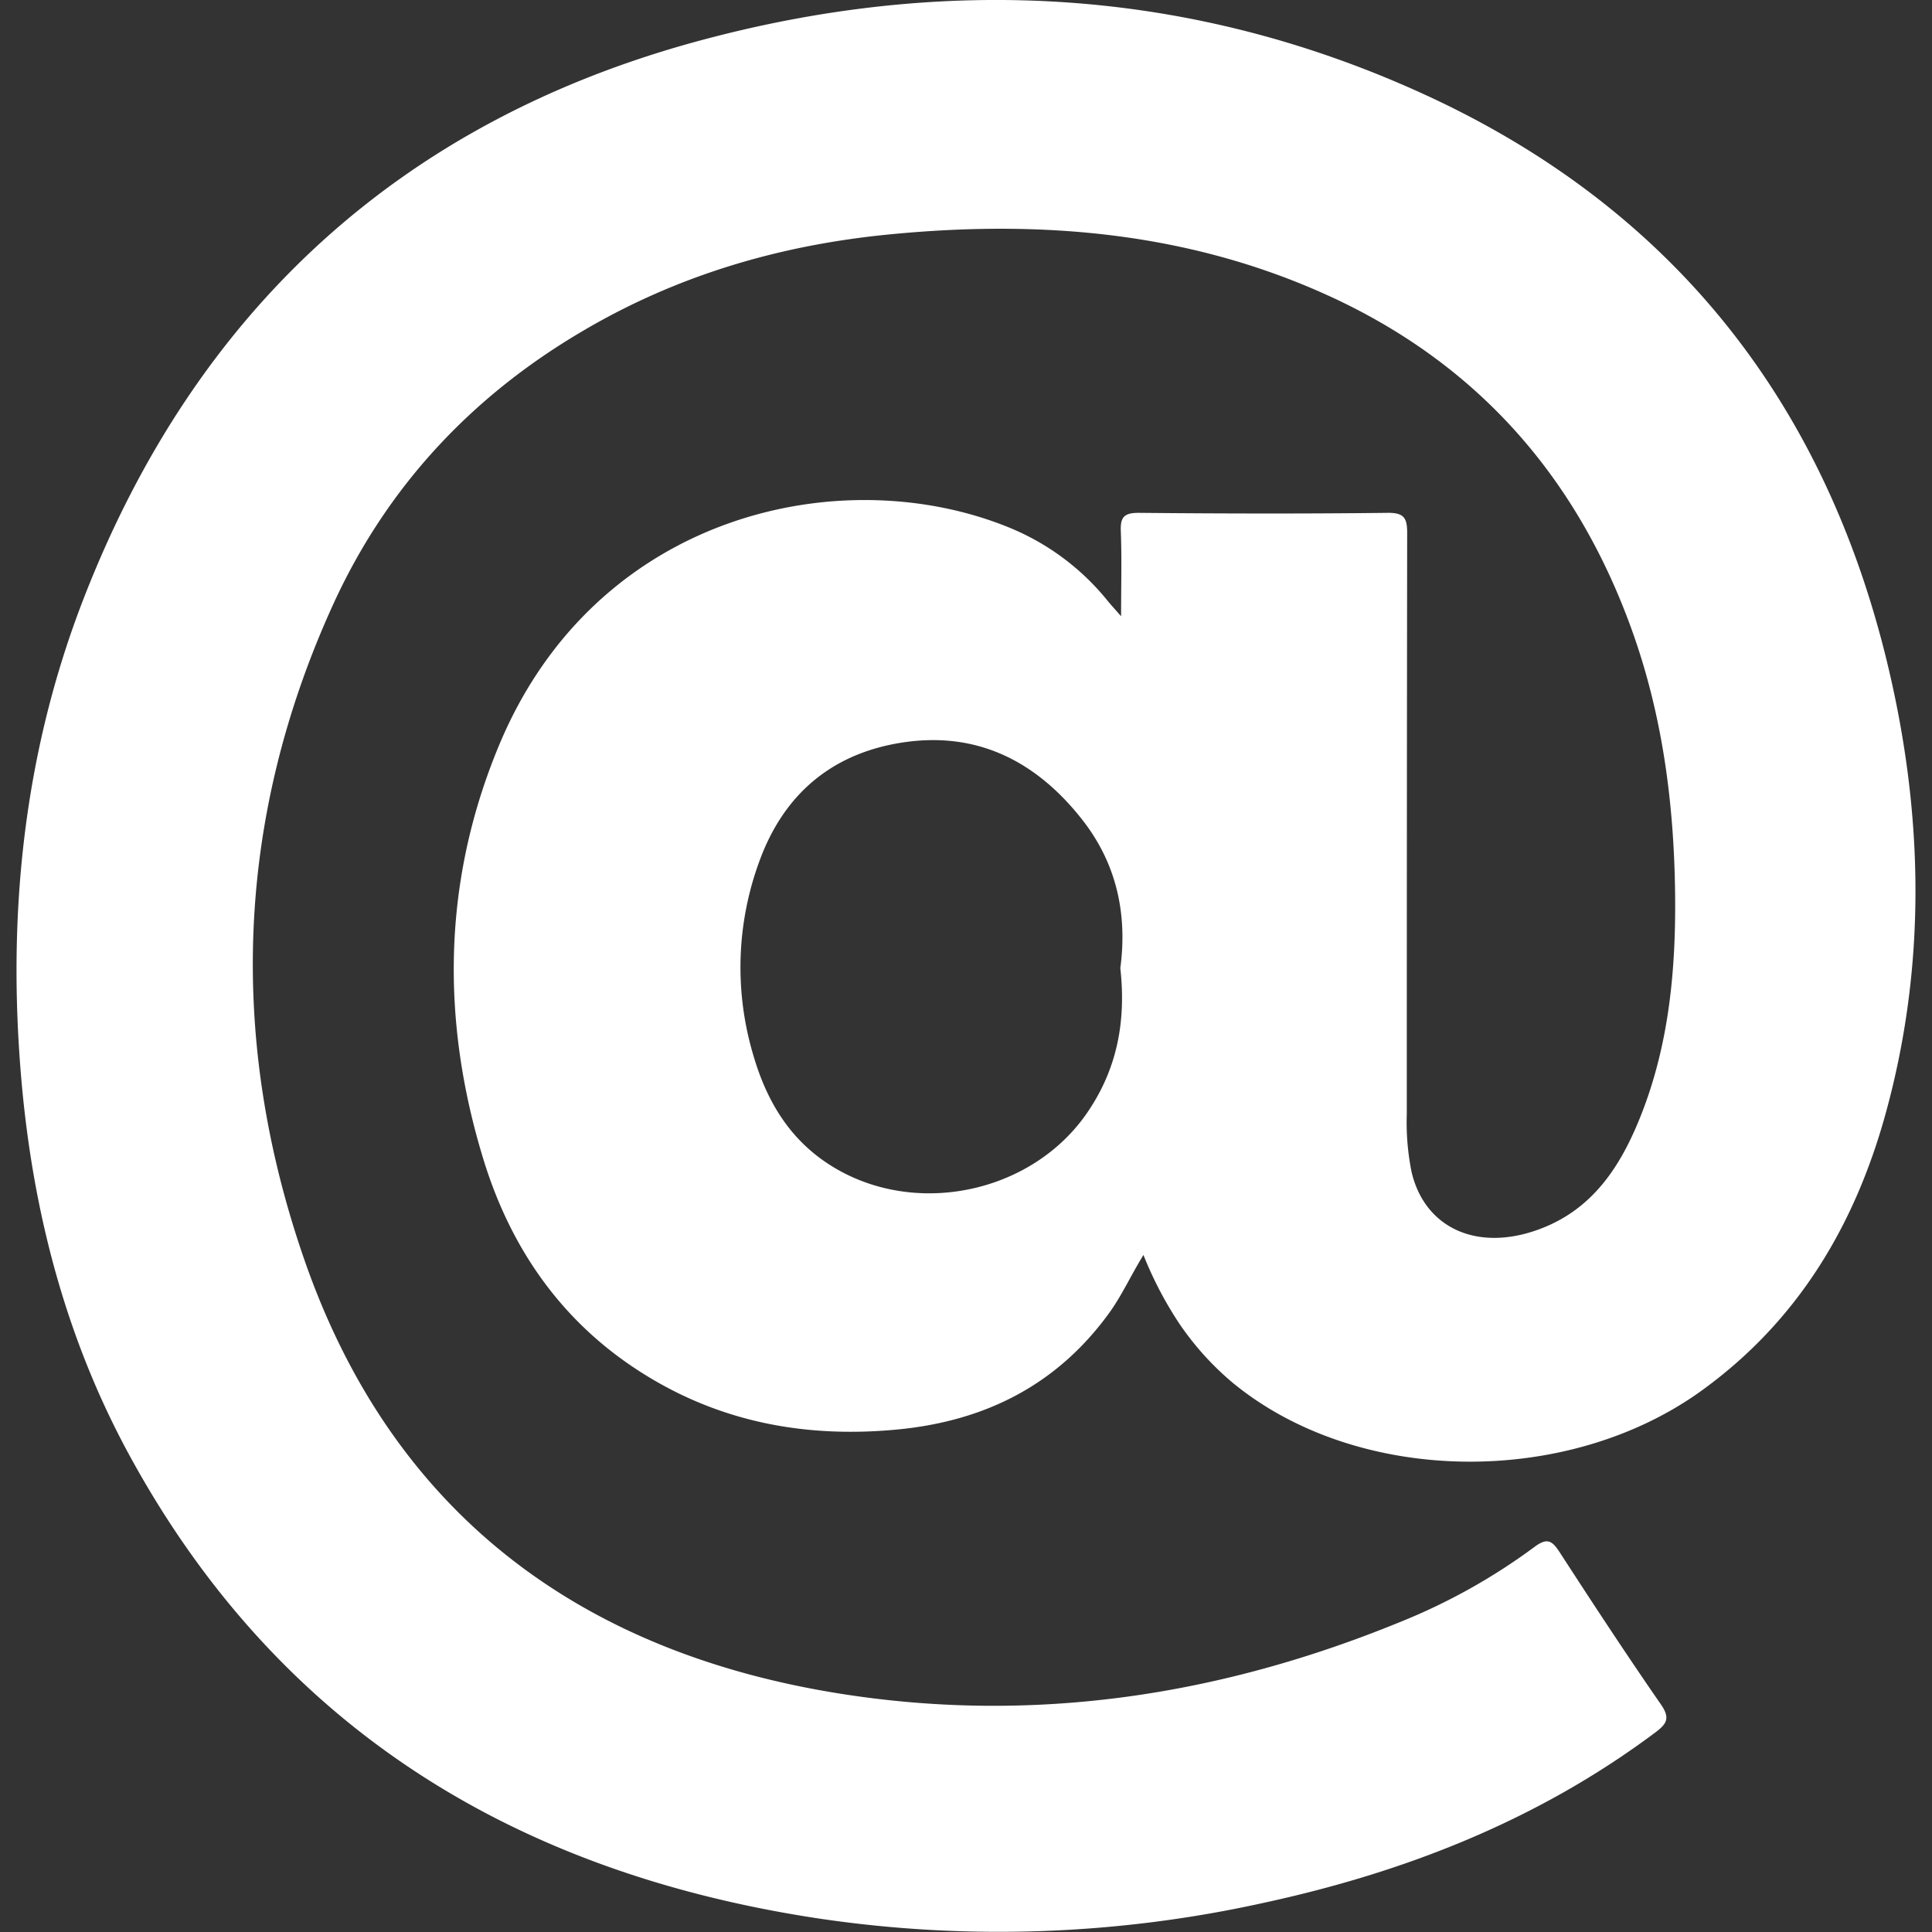
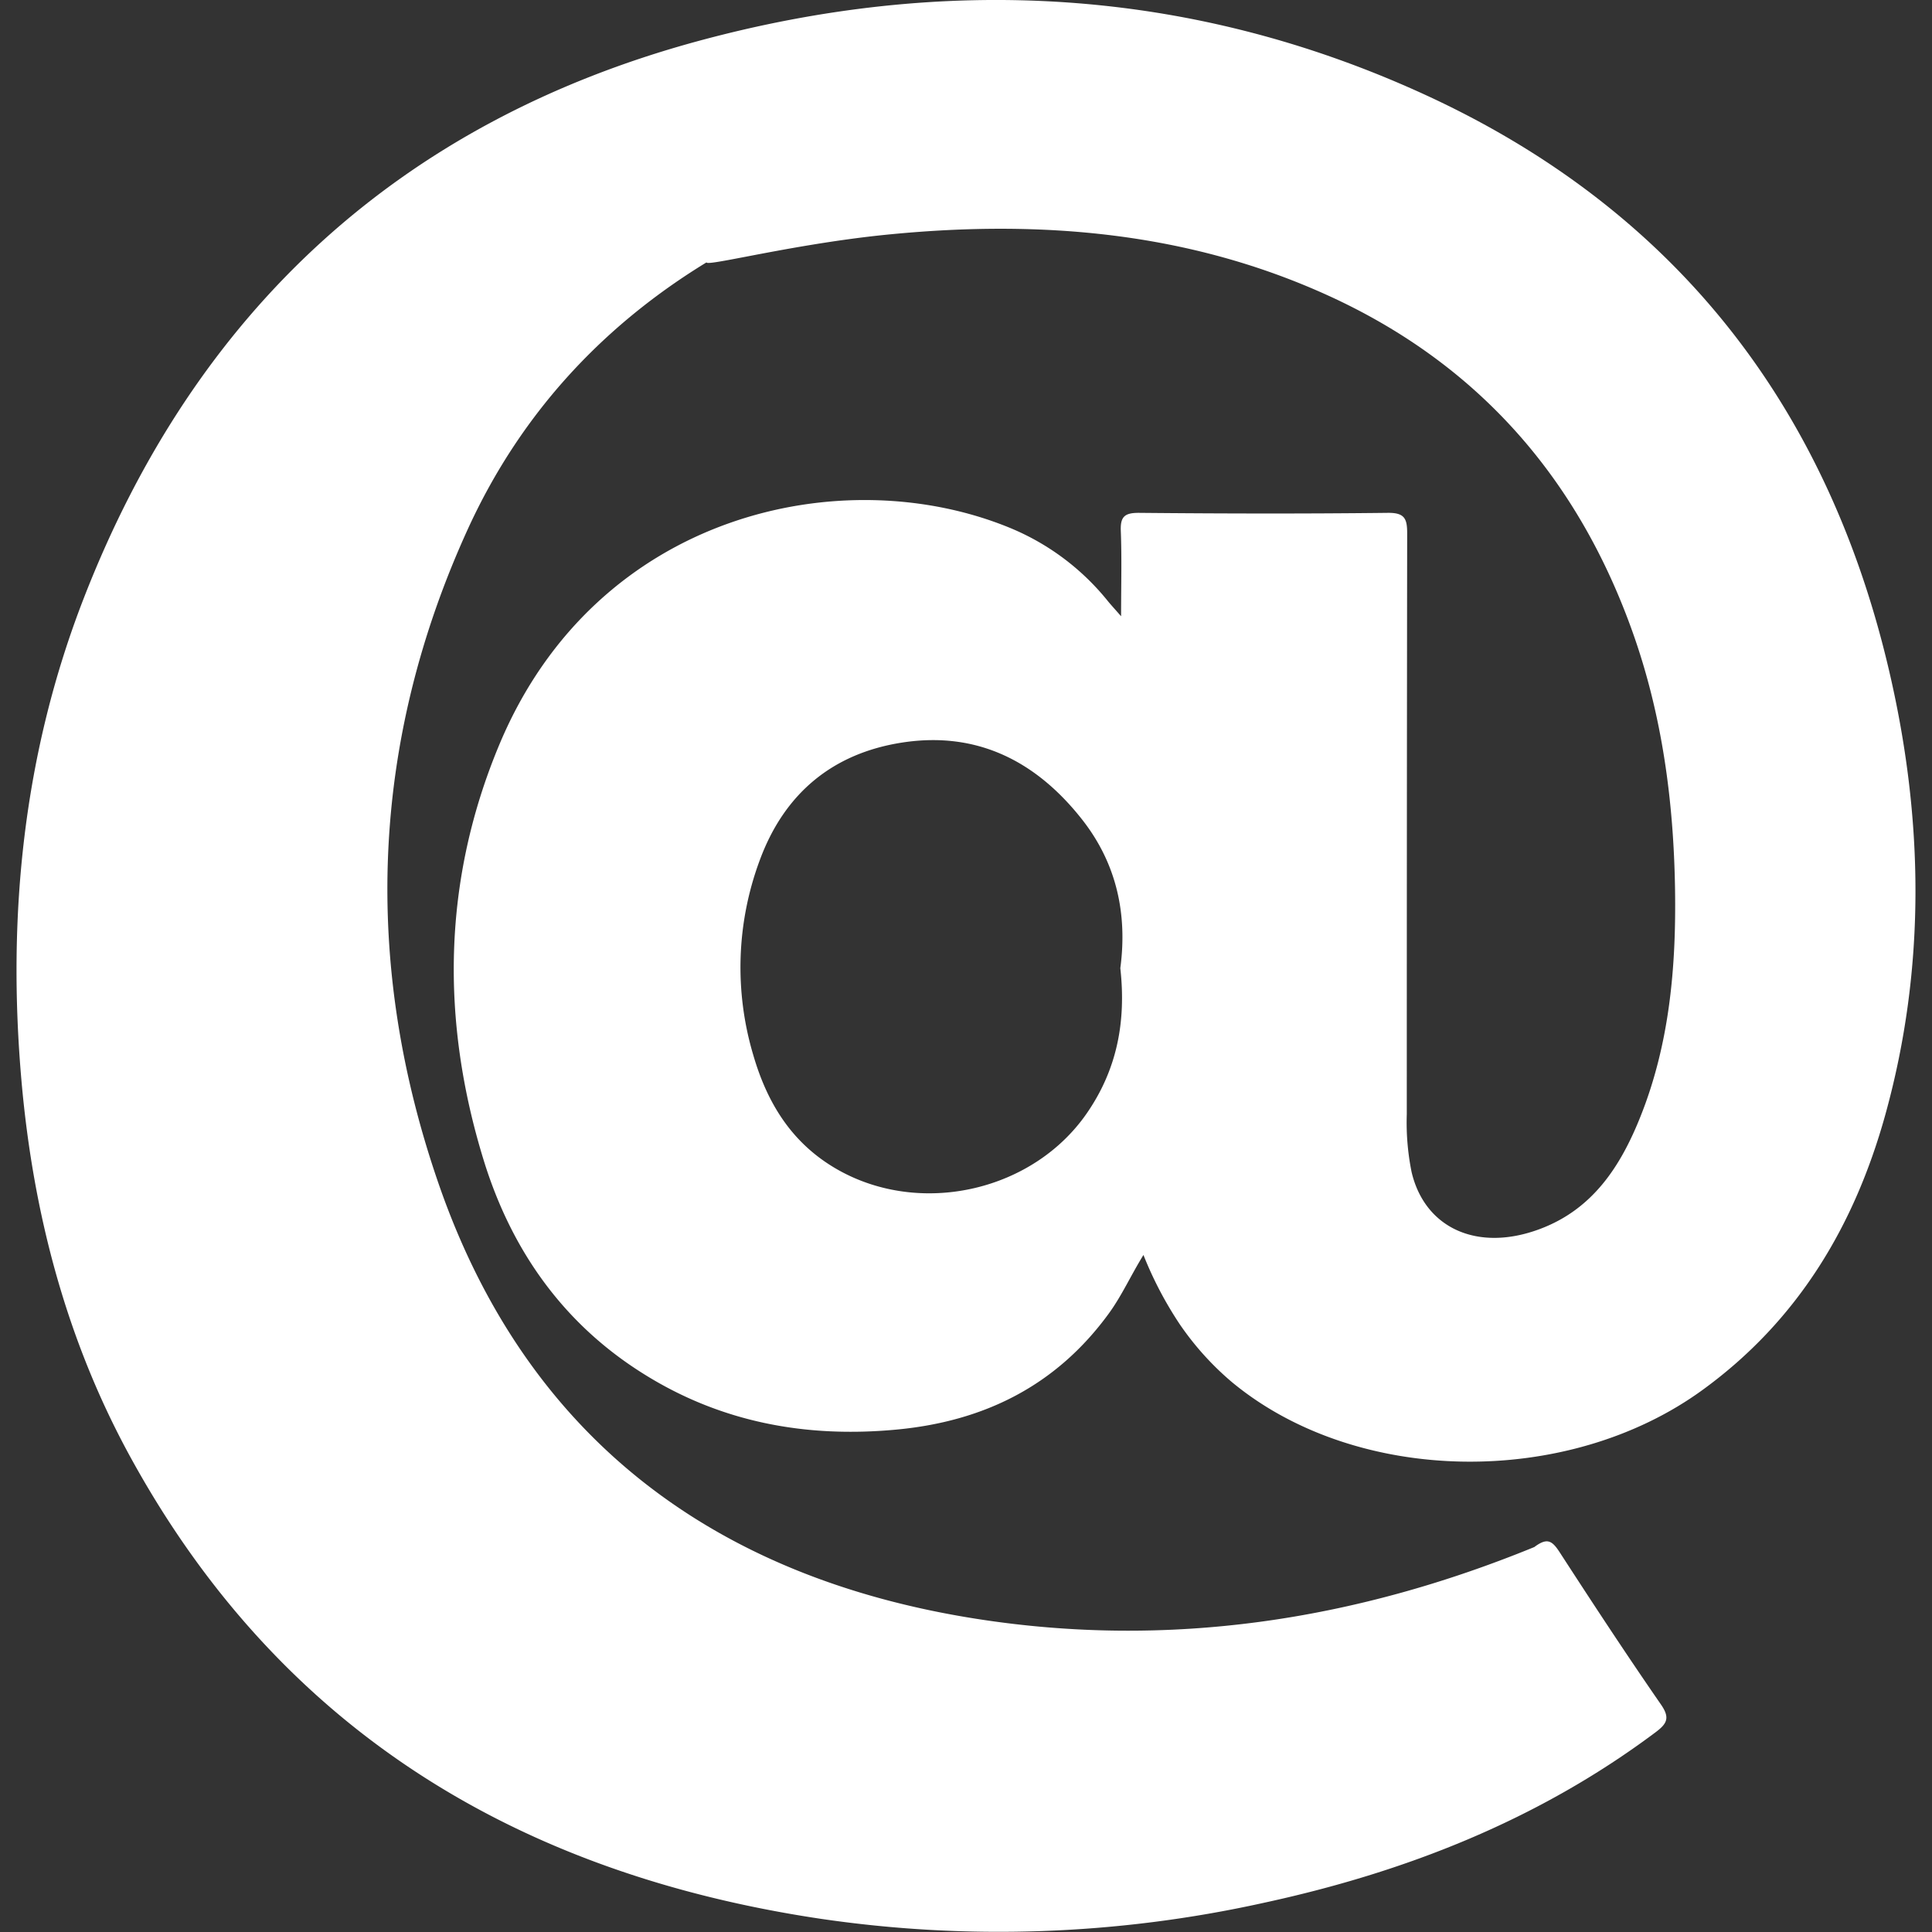
<svg xmlns="http://www.w3.org/2000/svg" id="Layer_1" data-name="Layer 1" viewBox="0 0 400 400">
  <rect x="0" y="0" width="400" height="400" fill="#333333" stroke="none" />
  <defs>
    <style>.cls-1{fill:#fff;}</style>
  </defs>
  <title>sahkoposti</title>
-   <path class="cls-1" d="M391.05,138.57c-12.9-54.94-44.61-95.38-96.11-119-48.64-22.31-99.5-24.93-150.66-11C82.82,25.32,40.46,64.41,17.36,123.81,4.83,156,1.43,189.65,4.46,223.93c2.43,27.46,9.35,53.77,22.68,78,31,56.39,80.22,85.94,142.59,95.31A253.63,253.63,0,0,0,261.46,394c29.42-6.35,56.94-17.13,81.25-35.31,2.41-1.8,3.12-3,1.16-5.81-7.17-10.36-14.09-20.91-20.95-31.49-1.59-2.45-2.6-3.08-5.26-1.09a124.92,124.92,0,0,1-27.86,15.55c-37.19,15.21-75.68,21.11-115.56,14.85-54.22-8.52-93-37.48-111.19-89.78-15.87-45.65-14.3-91.65,6.06-136.07,11-23.93,28.28-42.54,51-56C140,57,161.54,50.69,184.48,48.5c31.1-3,61.45-.48,90.26,12.58,31.05,14.08,51.8,37.67,63.22,69.64,6.18,17.29,8.56,35.23,8.84,53.46.24,16-1.13,31.87-7.14,46.94-4.11,10.32-9.9,19.31-21,23.39-12.77,4.72-23.65-.2-26.4-11.83a51.69,51.69,0,0,1-1-12q0-60.12.08-120.24c0-3-.47-4.3-4-4.26-17.2.2-34.4.16-51.59,0-2.93,0-3.81.81-3.7,3.72.22,5.6.06,11.21.06,17.69-1.34-1.54-2.07-2.32-2.74-3.14A50.88,50.88,0,0,0,209,109.25C174.61,95.16,123.63,106,103.45,154c-11.84,28.19-12.24,57.25-3.3,86.24,5.71,18.5,16.41,33.82,33.2,44.27,16,10,33.55,13.21,52.16,11.48,18.17-1.68,33.17-9.07,44.09-24.09,2.68-3.69,4.53-7.86,7.14-12.07a77.09,77.09,0,0,0,7.52,14.35,60,60,0,0,0,10.83,12c25.81,21.36,69.47,21.94,97.45,1.56,19.74-14.36,31.43-34,37.81-57C398.82,200.12,398.25,169.22,391.05,138.57ZM224.91,230.64c-11,15.74-33.42,21-50.38,12.12-10.18-5.34-15.57-14-18.56-24.28a63.56,63.56,0,0,1,1.34-40.41c5.09-13.8,15.07-22.1,29.46-24.33,15.54-2.41,27.82,3.88,37.32,16,7.14,9.12,9.34,19.58,7.86,30.71C233.18,211.49,231.29,221.49,224.91,230.64Z" />
+   <path class="cls-1" d="M391.05,138.57c-12.9-54.94-44.61-95.38-96.11-119-48.64-22.31-99.5-24.93-150.66-11C82.82,25.32,40.46,64.41,17.36,123.81,4.83,156,1.43,189.65,4.46,223.93c2.43,27.46,9.35,53.77,22.68,78,31,56.39,80.22,85.94,142.59,95.31A253.63,253.63,0,0,0,261.46,394c29.42-6.35,56.94-17.13,81.25-35.31,2.41-1.8,3.12-3,1.16-5.81-7.17-10.36-14.09-20.91-20.95-31.49-1.59-2.45-2.6-3.08-5.26-1.09c-37.19,15.21-75.68,21.11-115.56,14.85-54.22-8.52-93-37.48-111.19-89.78-15.87-45.65-14.3-91.65,6.06-136.07,11-23.93,28.28-42.54,51-56C140,57,161.54,50.69,184.48,48.5c31.1-3,61.45-.48,90.26,12.58,31.05,14.08,51.8,37.67,63.22,69.64,6.18,17.29,8.56,35.23,8.84,53.46.24,16-1.13,31.87-7.14,46.94-4.11,10.32-9.9,19.31-21,23.39-12.77,4.72-23.65-.2-26.4-11.83a51.69,51.69,0,0,1-1-12q0-60.12.08-120.24c0-3-.47-4.3-4-4.26-17.2.2-34.4.16-51.59,0-2.93,0-3.81.81-3.7,3.72.22,5.6.06,11.21.06,17.69-1.34-1.54-2.07-2.32-2.74-3.14A50.88,50.88,0,0,0,209,109.25C174.61,95.16,123.63,106,103.45,154c-11.84,28.19-12.24,57.25-3.3,86.24,5.71,18.5,16.41,33.82,33.2,44.27,16,10,33.55,13.21,52.16,11.48,18.17-1.68,33.17-9.07,44.09-24.09,2.68-3.69,4.53-7.86,7.14-12.07a77.09,77.09,0,0,0,7.52,14.35,60,60,0,0,0,10.83,12c25.81,21.36,69.47,21.94,97.45,1.56,19.74-14.36,31.43-34,37.81-57C398.82,200.12,398.25,169.22,391.05,138.57ZM224.91,230.64c-11,15.74-33.42,21-50.38,12.12-10.18-5.34-15.57-14-18.56-24.28a63.56,63.56,0,0,1,1.34-40.41c5.09-13.8,15.07-22.1,29.46-24.33,15.54-2.41,27.82,3.88,37.32,16,7.14,9.12,9.34,19.58,7.86,30.71C233.18,211.49,231.29,221.49,224.91,230.64Z" />
</svg>